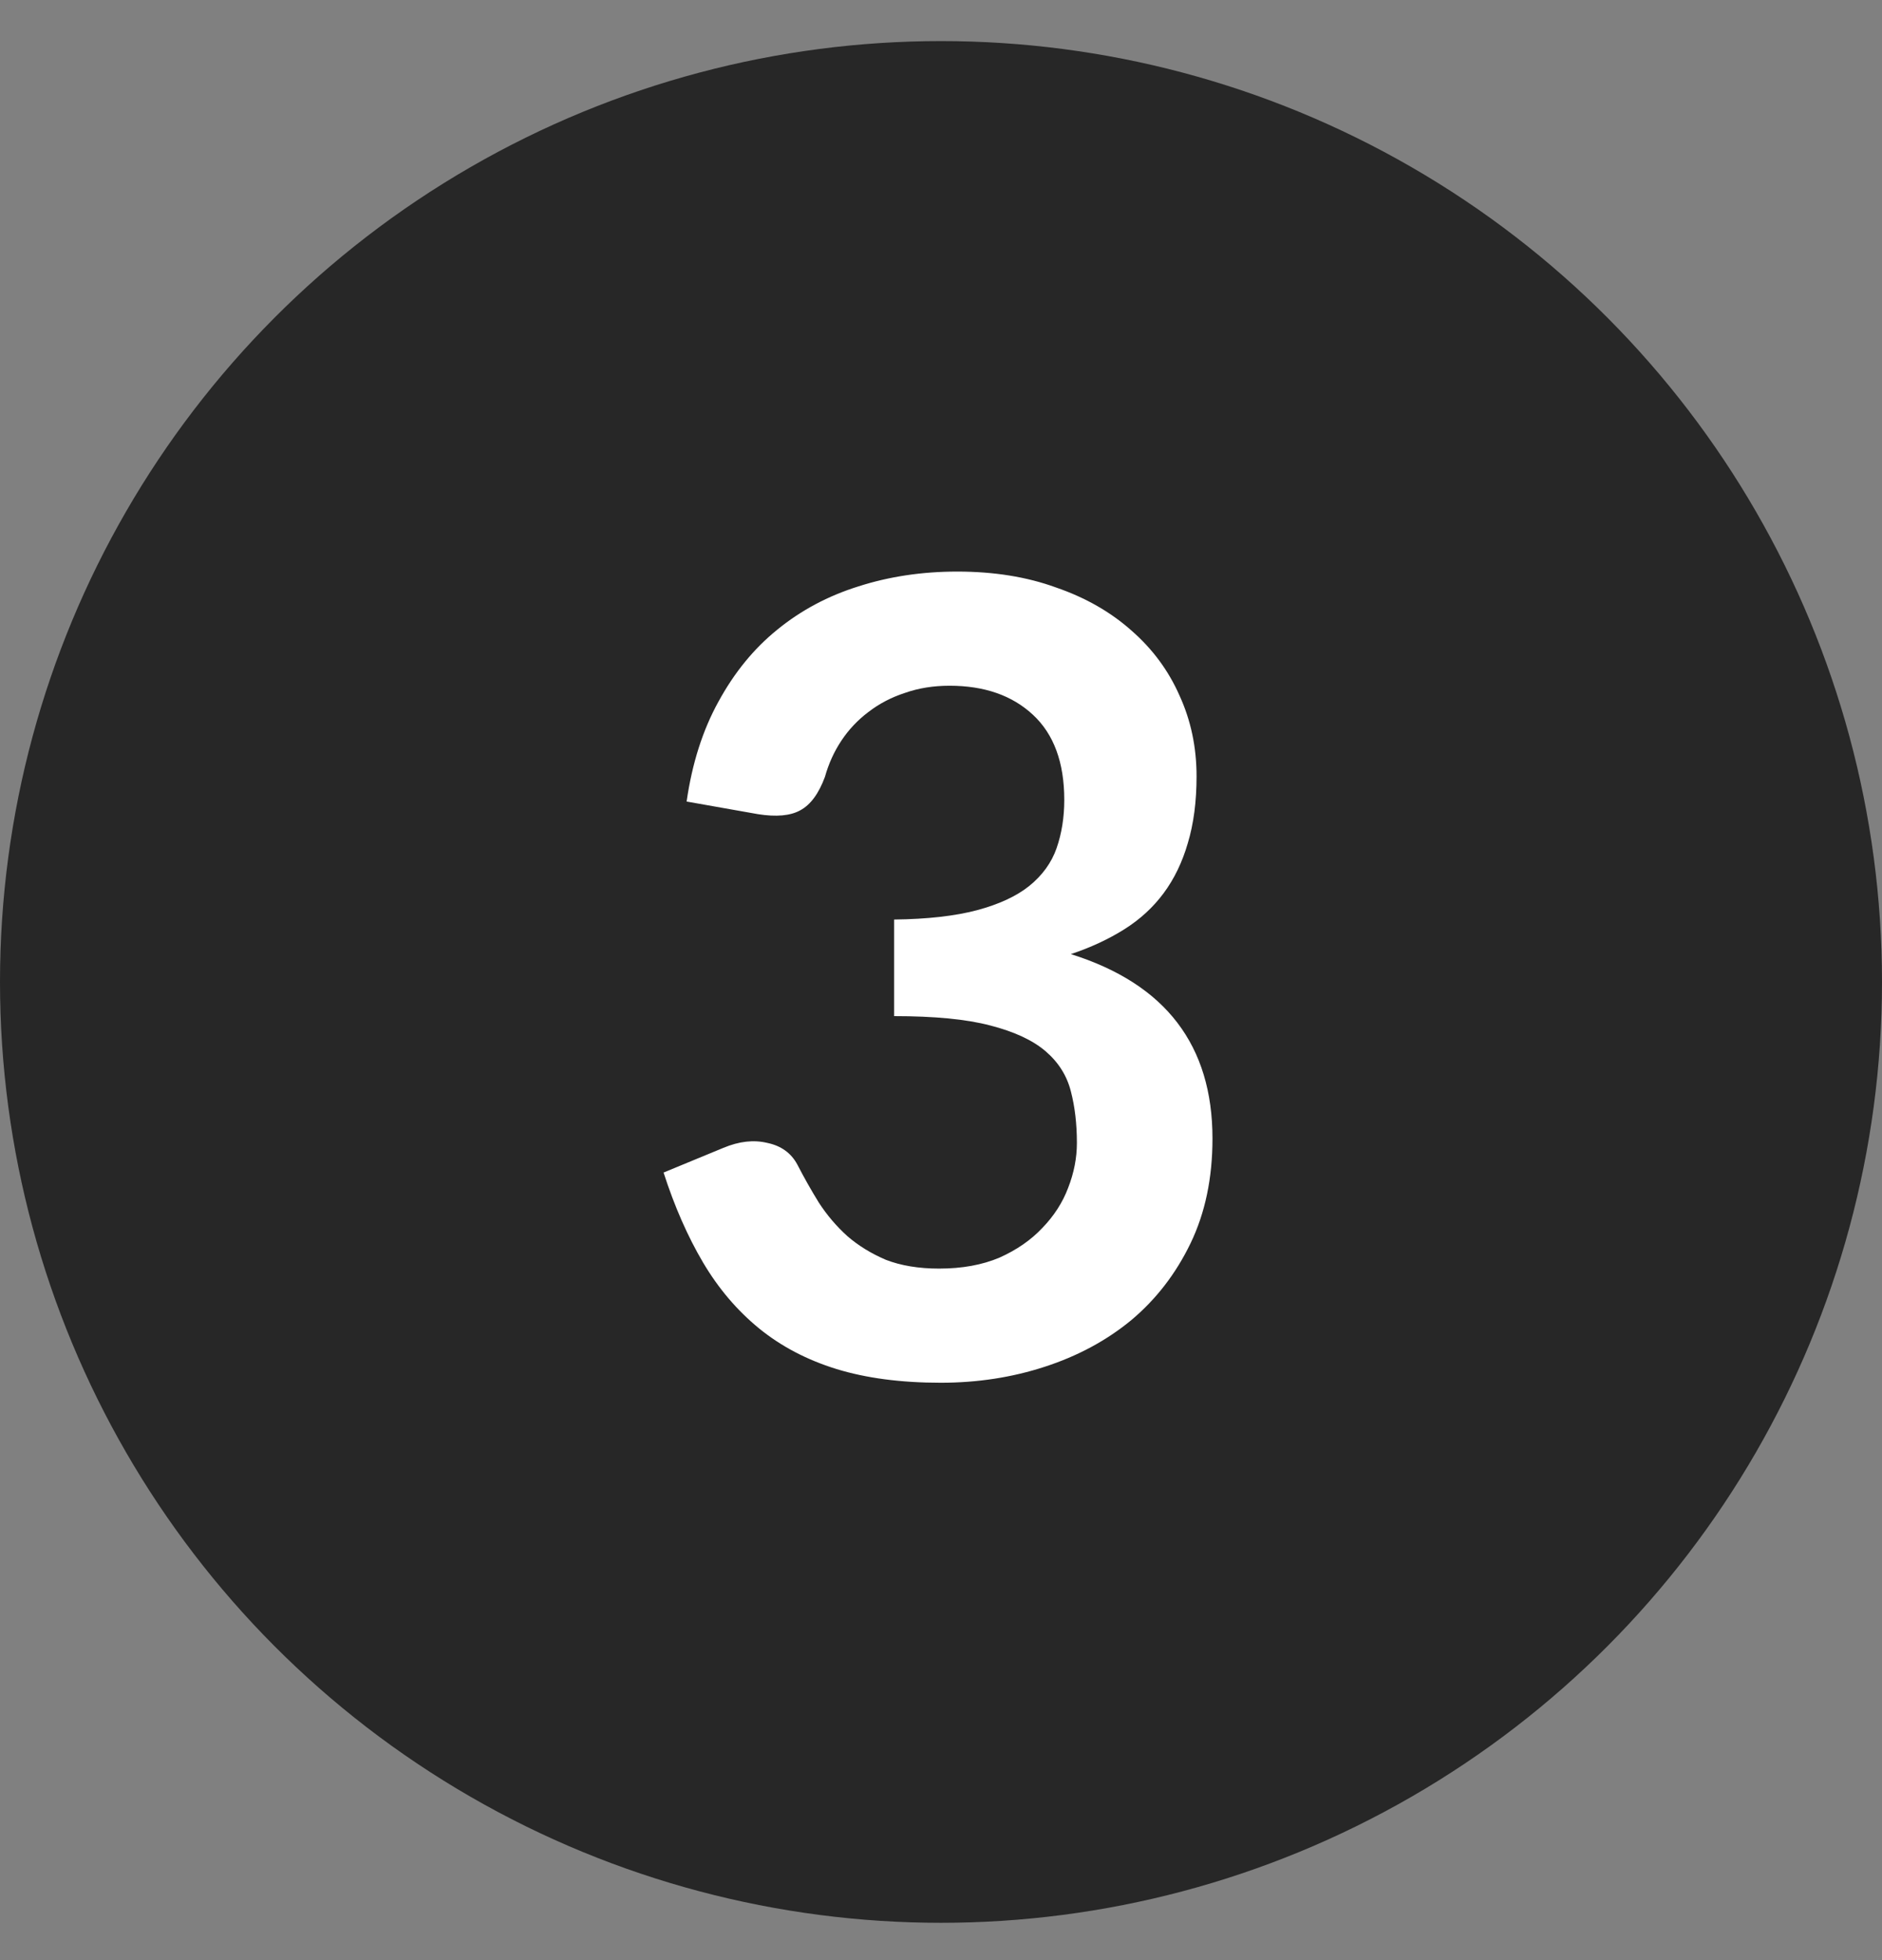
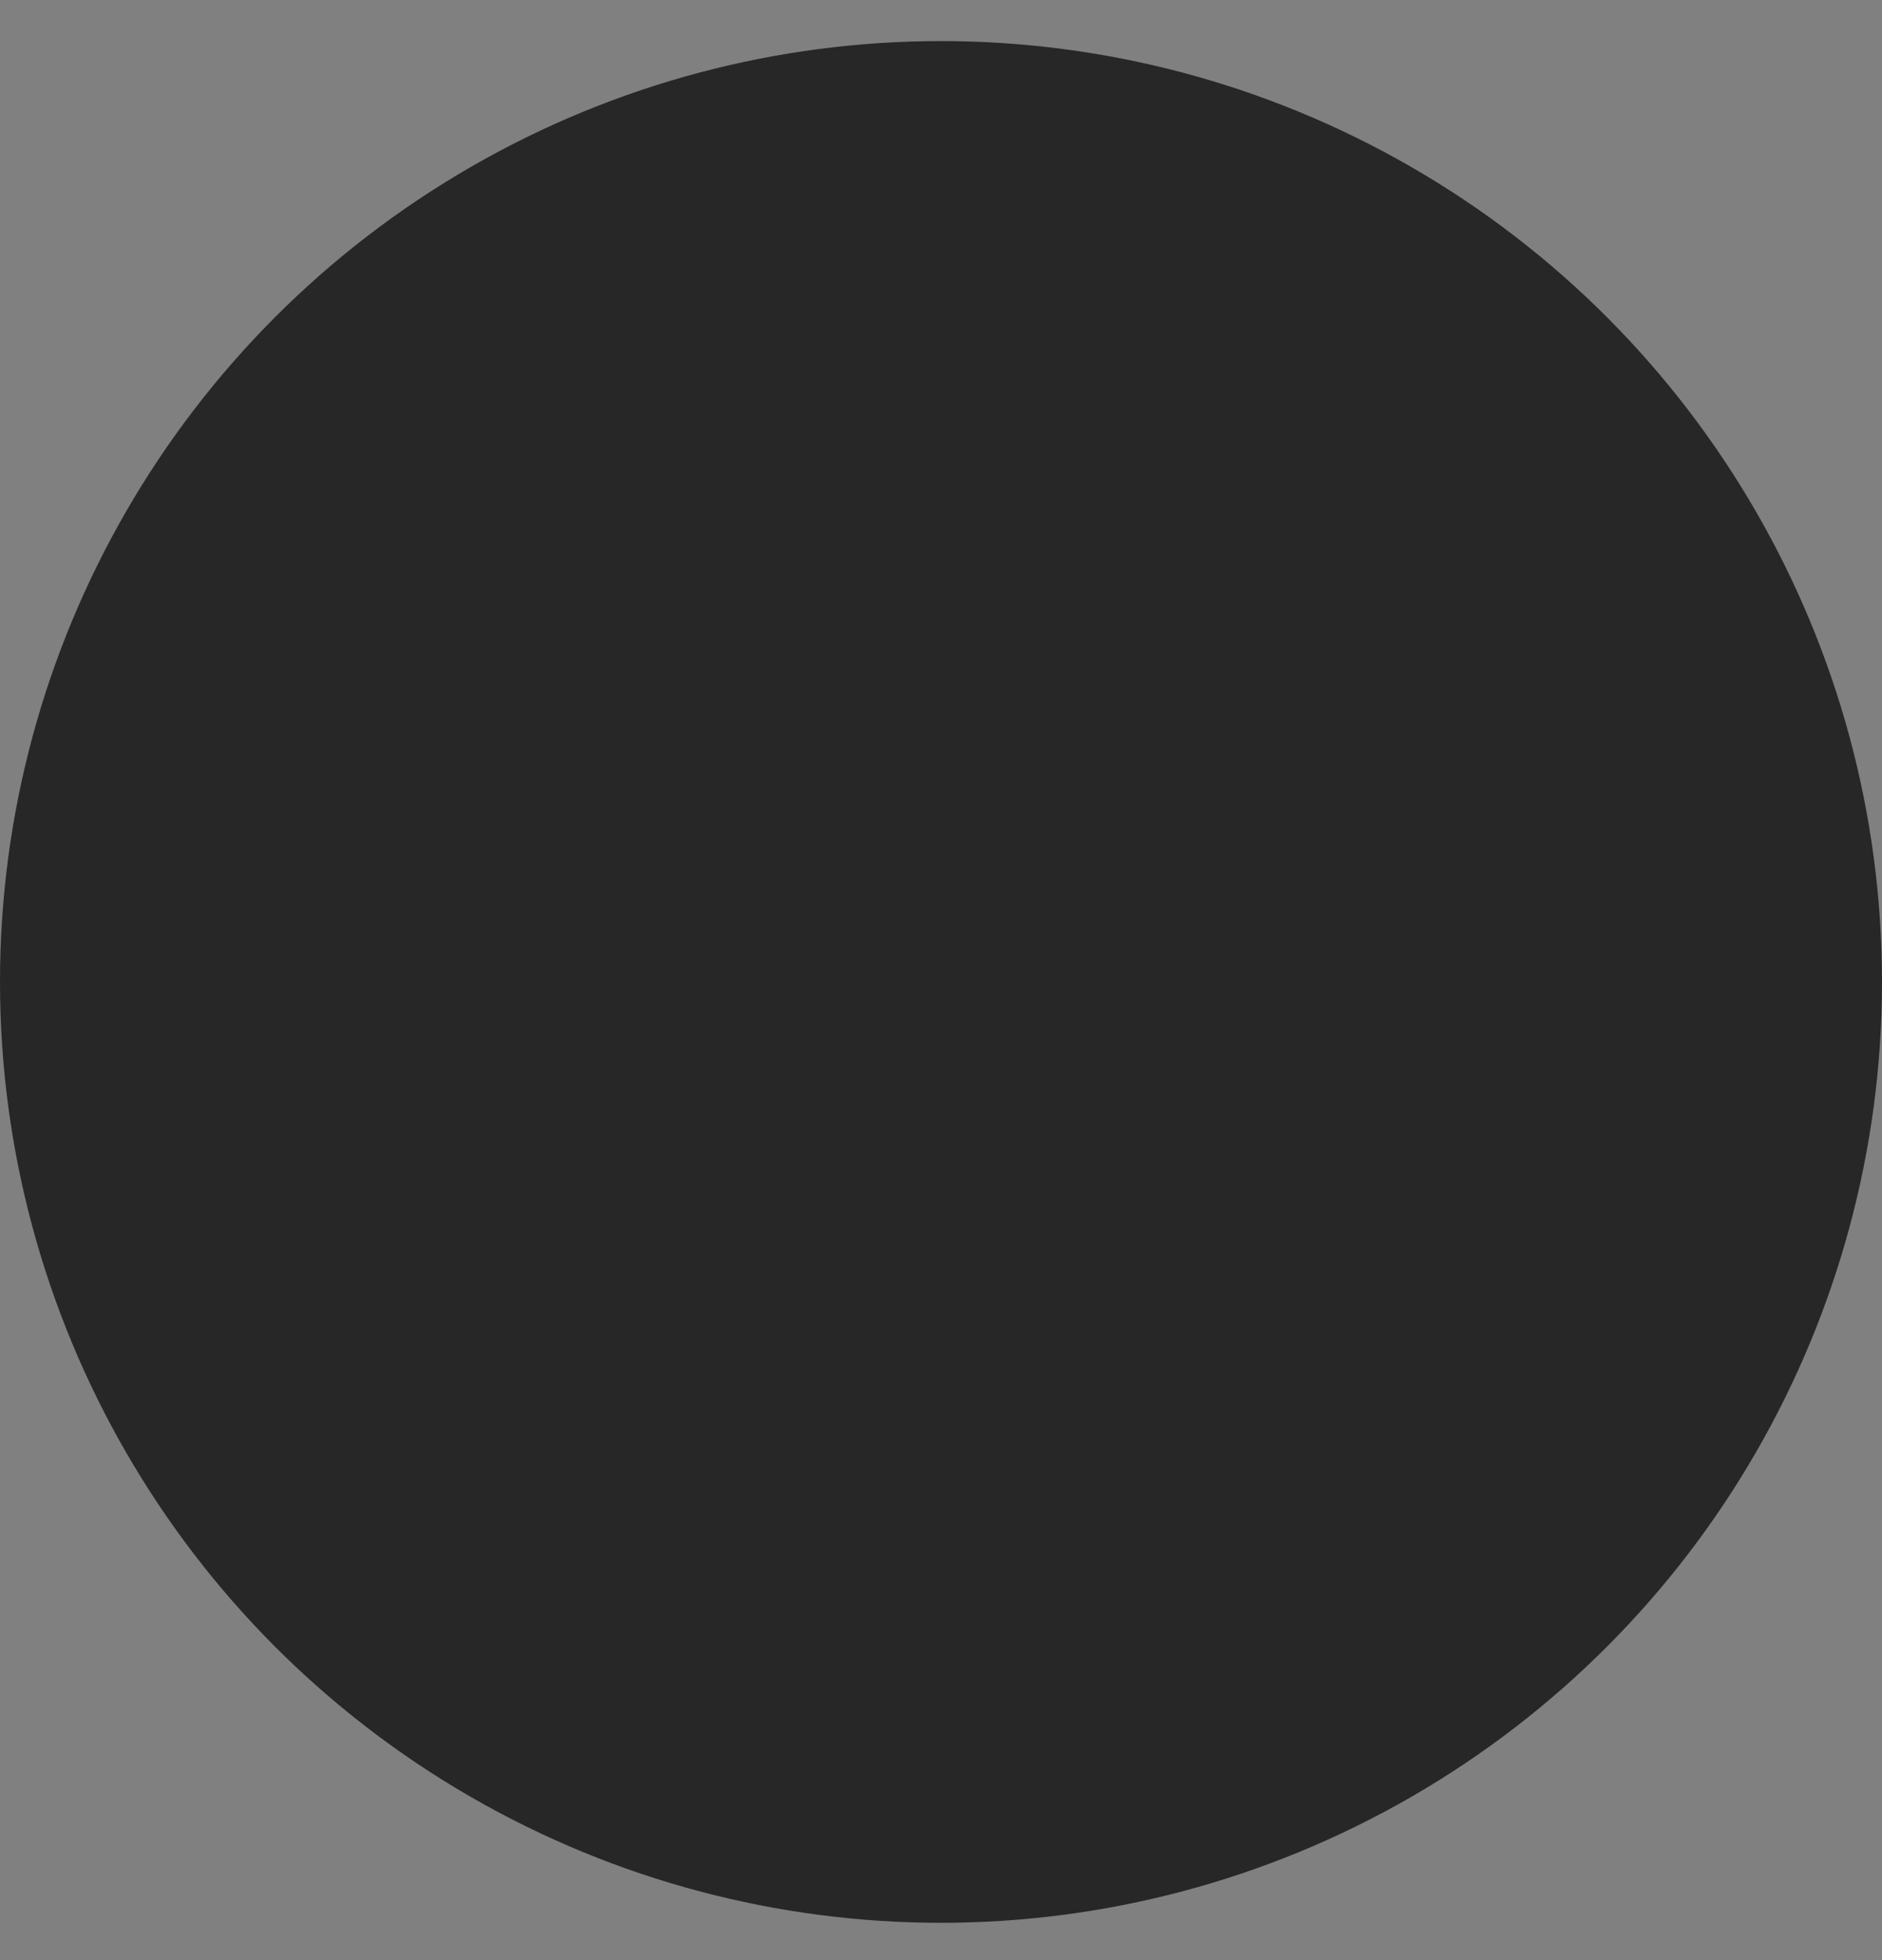
<svg xmlns="http://www.w3.org/2000/svg" width="24" height="25" viewBox="0 0 24 25" fill="none">
  <rect x="0" y="0" width="24" height="25" fill="#808080" stroke="none" />
  <circle cx="12" cy="12.524" r="12" fill="#272727" />
-   <path d="M8.756 10.223C8.826 9.737 8.961 9.313 9.162 8.949C9.363 8.58 9.612 8.274 9.911 8.032C10.214 7.784 10.56 7.6 10.947 7.479C11.339 7.353 11.759 7.29 12.207 7.29C12.674 7.29 13.094 7.357 13.467 7.493C13.845 7.623 14.167 7.808 14.433 8.046C14.699 8.279 14.902 8.554 15.042 8.872C15.187 9.189 15.259 9.532 15.259 9.901C15.259 10.223 15.222 10.507 15.147 10.755C15.077 10.997 14.974 11.21 14.839 11.392C14.704 11.574 14.536 11.728 14.335 11.854C14.134 11.98 13.908 12.085 13.656 12.169C14.263 12.36 14.715 12.652 15.014 13.044C15.313 13.436 15.462 13.928 15.462 14.521C15.462 15.025 15.369 15.47 15.182 15.858C14.995 16.245 14.743 16.572 14.426 16.838C14.109 17.099 13.74 17.297 13.32 17.433C12.905 17.568 12.464 17.636 11.997 17.636C11.488 17.636 11.045 17.577 10.667 17.461C10.289 17.344 9.96 17.171 9.68 16.943C9.4 16.714 9.162 16.434 8.966 16.103C8.77 15.771 8.602 15.389 8.462 14.955L9.225 14.64C9.426 14.556 9.612 14.535 9.785 14.577C9.962 14.614 10.091 14.707 10.17 14.857C10.254 15.02 10.345 15.181 10.443 15.34C10.546 15.498 10.667 15.641 10.807 15.767C10.947 15.888 11.11 15.988 11.297 16.068C11.488 16.142 11.715 16.18 11.976 16.18C12.27 16.18 12.527 16.133 12.746 16.04C12.965 15.942 13.147 15.816 13.292 15.662C13.441 15.508 13.551 15.337 13.621 15.151C13.696 14.959 13.733 14.768 13.733 14.577C13.733 14.334 13.707 14.115 13.656 13.919C13.605 13.718 13.497 13.548 13.334 13.408C13.171 13.268 12.935 13.158 12.627 13.079C12.324 12.999 11.915 12.96 11.402 12.96V11.728C11.827 11.723 12.179 11.683 12.459 11.609C12.739 11.534 12.961 11.431 13.124 11.301C13.292 11.165 13.409 11.004 13.474 10.818C13.539 10.631 13.572 10.426 13.572 10.202C13.572 9.726 13.439 9.364 13.173 9.117C12.907 8.869 12.552 8.746 12.109 8.746C11.904 8.746 11.715 8.776 11.542 8.837C11.369 8.893 11.213 8.974 11.073 9.082C10.938 9.184 10.823 9.306 10.73 9.446C10.637 9.586 10.567 9.74 10.52 9.908C10.441 10.122 10.336 10.265 10.205 10.335C10.079 10.405 9.899 10.421 9.666 10.384L8.756 10.223Z" fill="white" />
</svg>